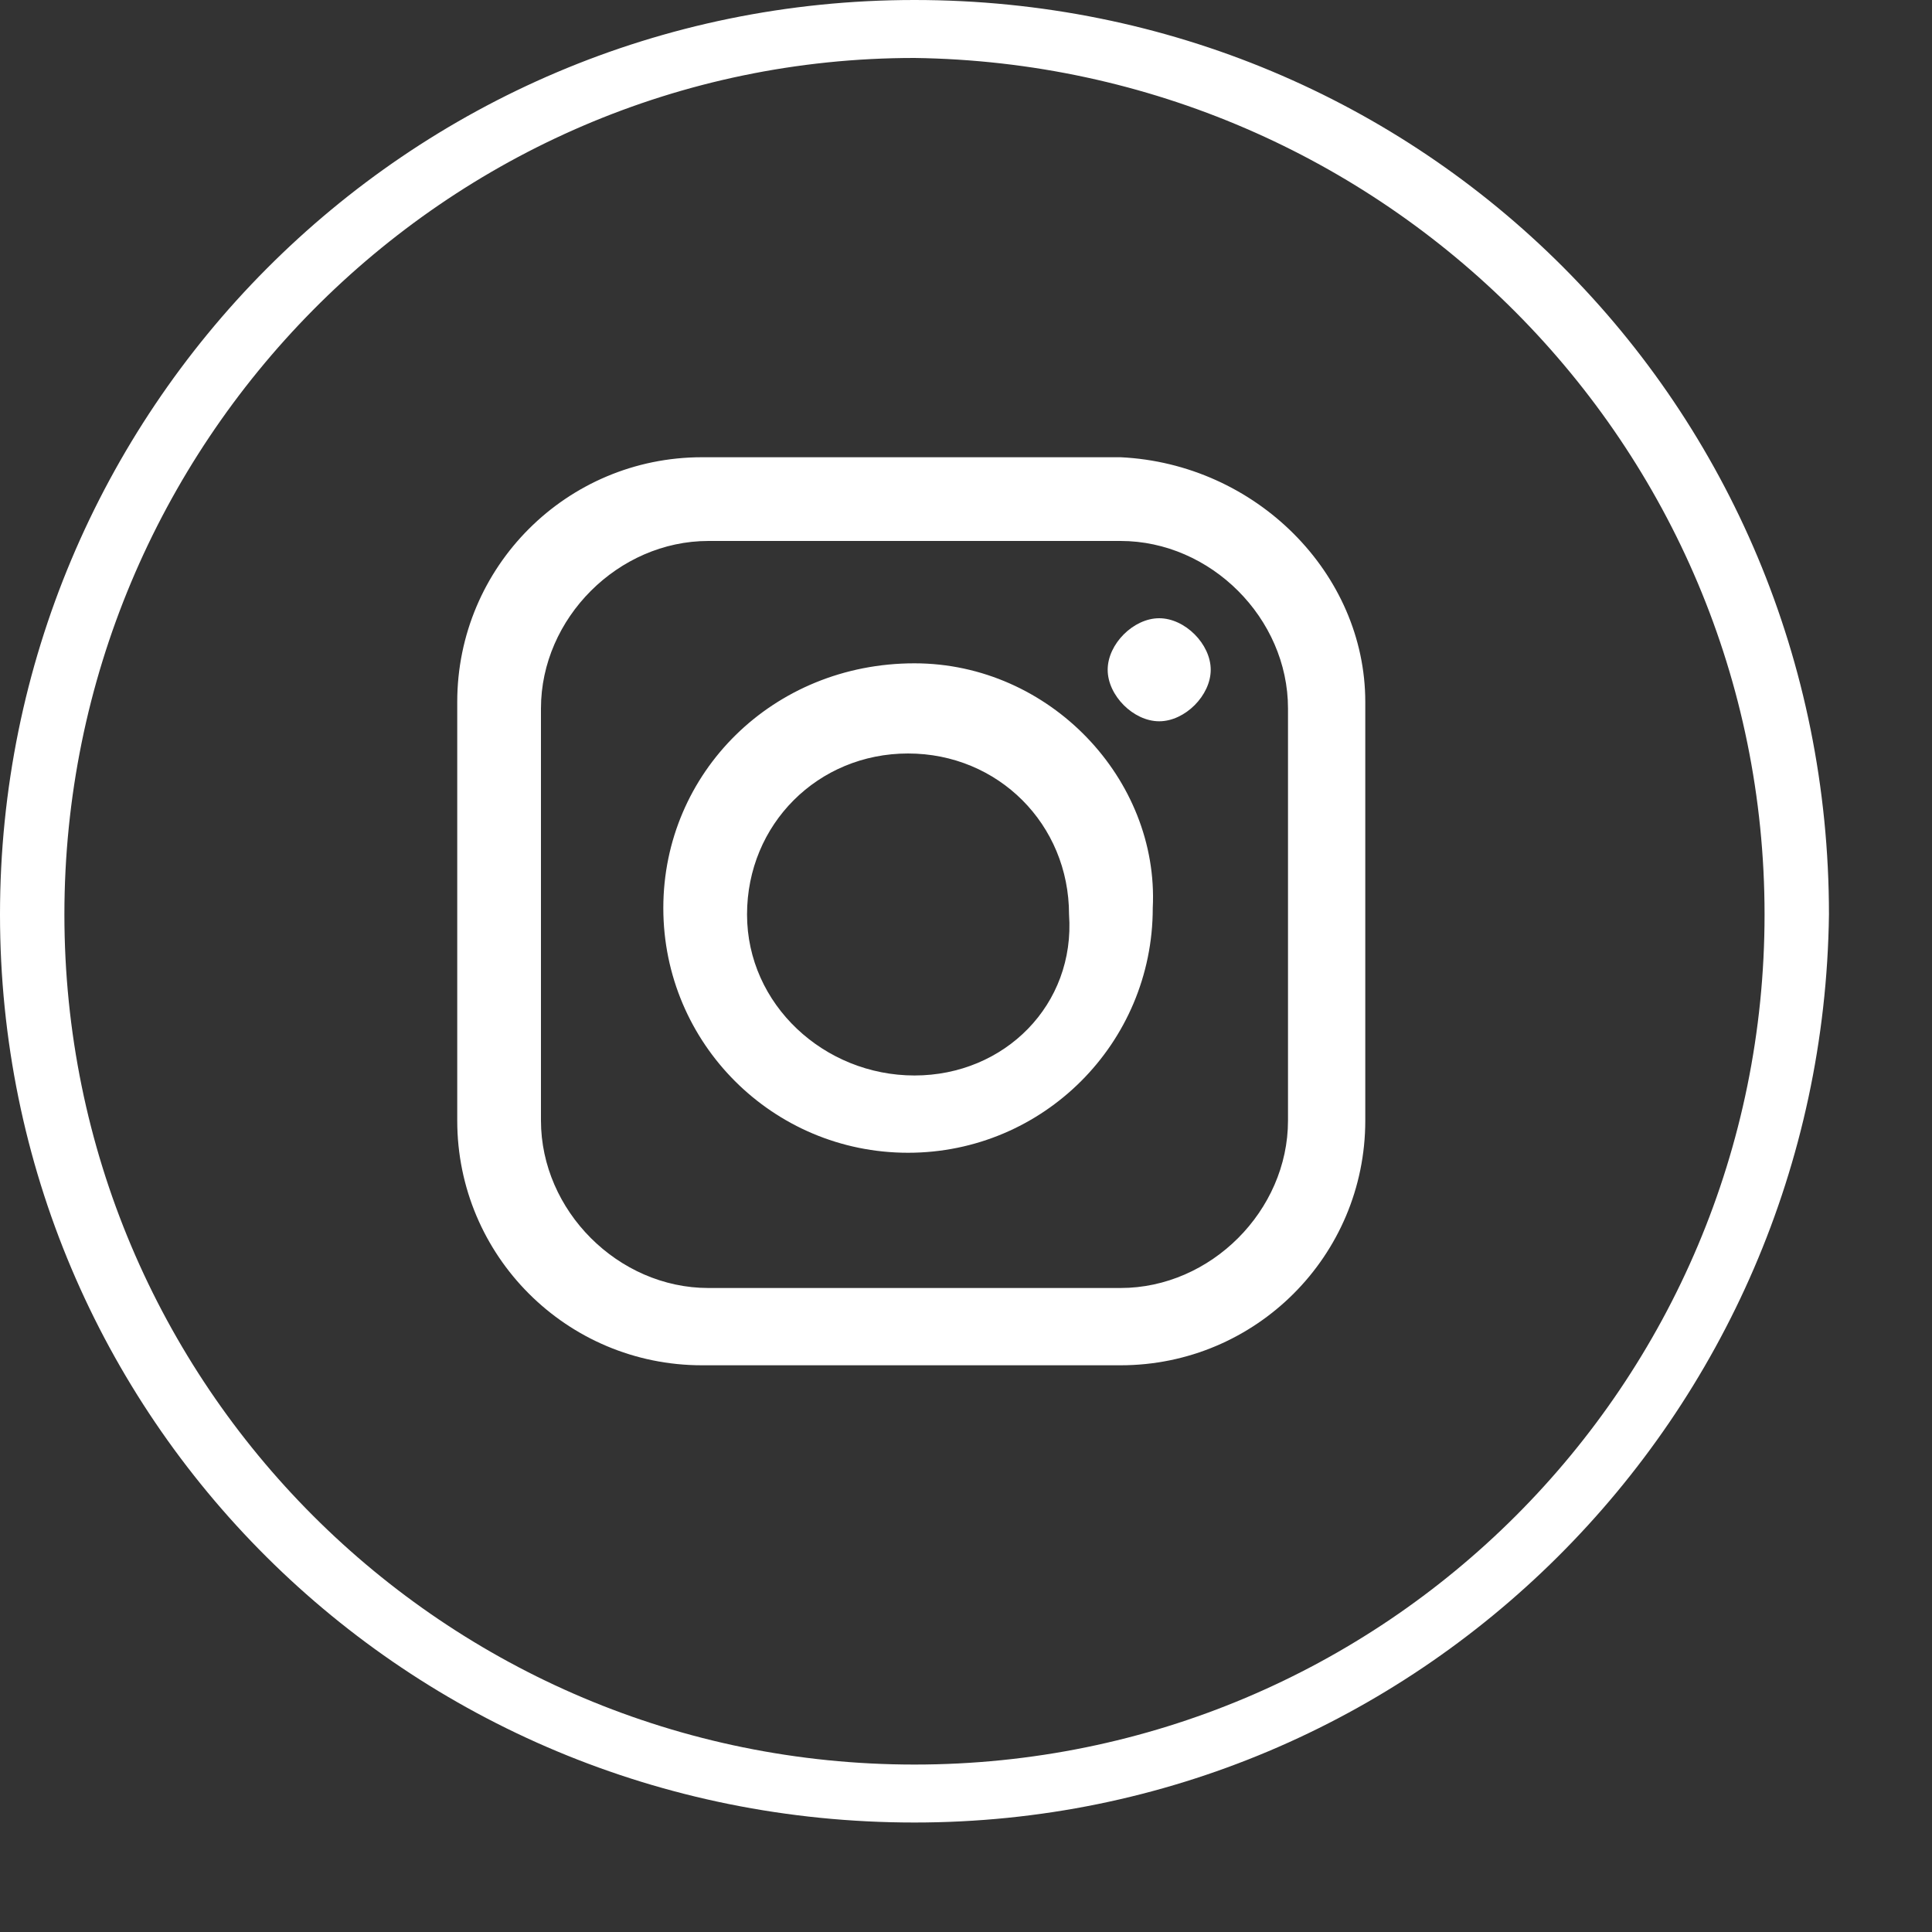
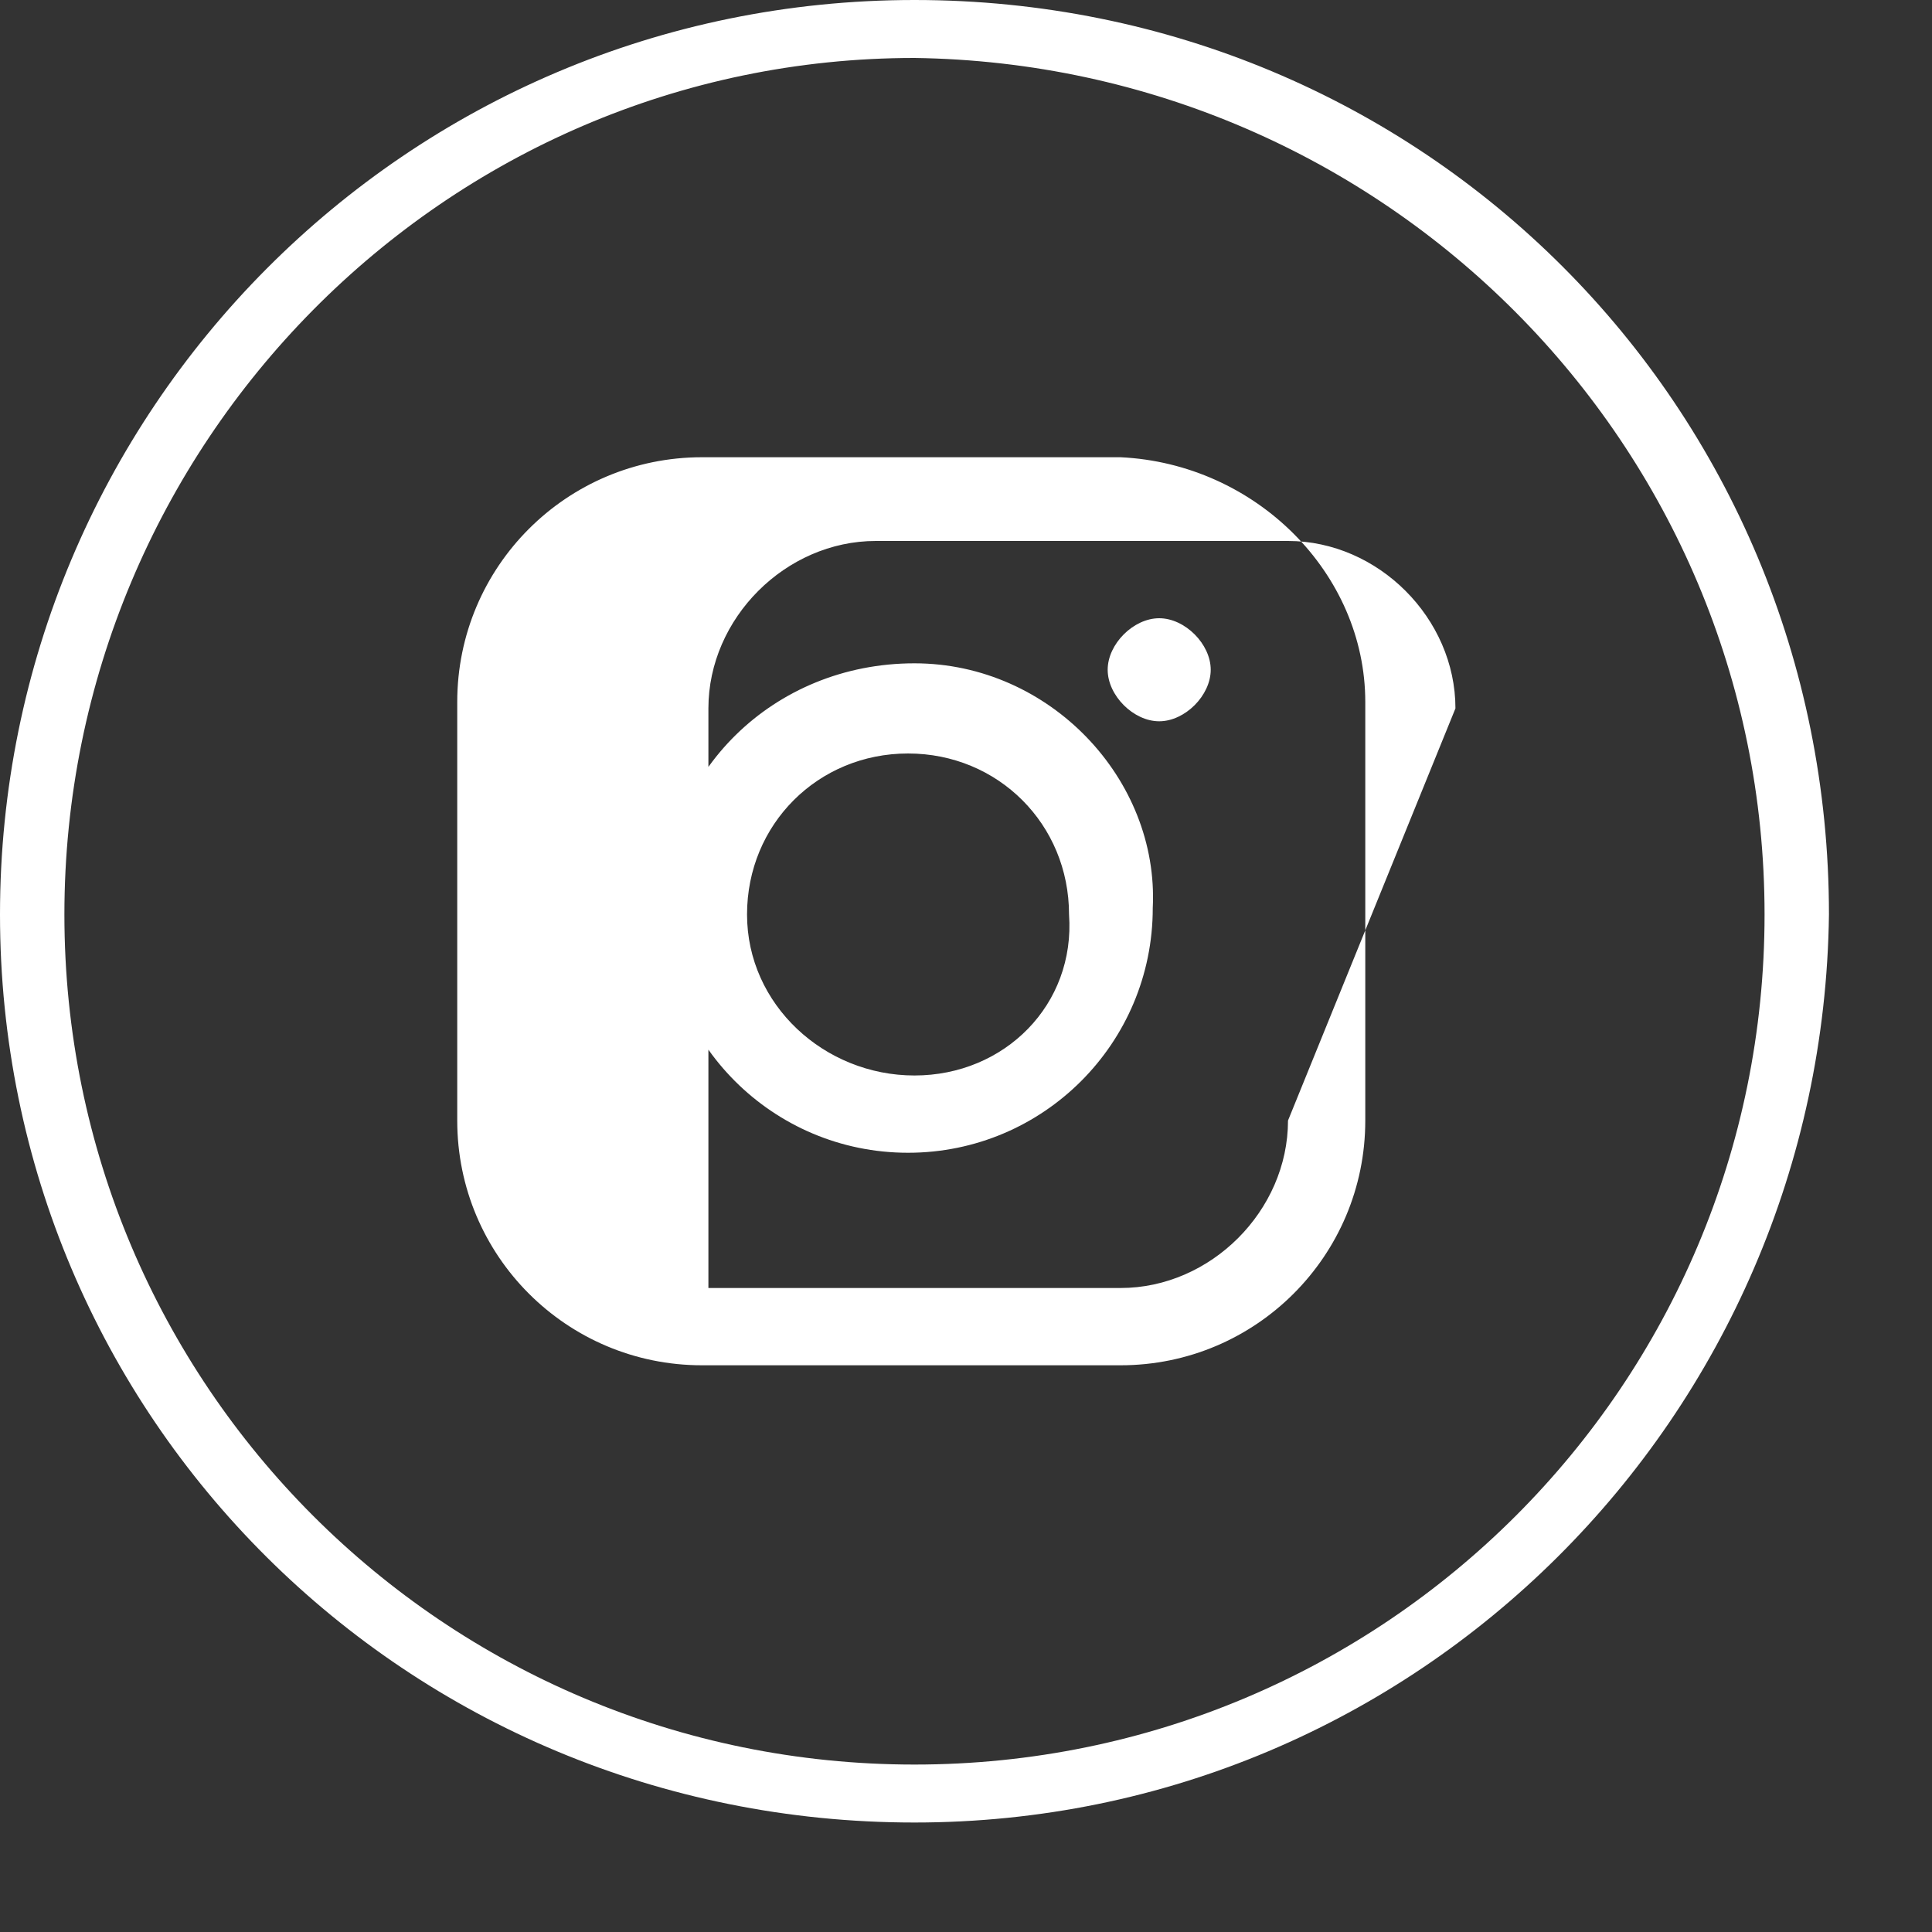
<svg xmlns="http://www.w3.org/2000/svg" version="1.1" id="Layer_1" viewBox="0 0 30 30" width="30" height="30">
  <rect x="0" y="0" width="30" height="30" fill="#333333" stroke="none" />
  <style type="text/css">
	.st0{fill:#FFFFFF;}
</style>
-   <path id="Path_16" class="st0" d="M14.2,28.3C6.3,28.3,0,22,0,14.2S6.3,0,14.2,0s14.2,6.3,14.2,14.2c0,0,0,0,0,0  C28.3,22,22,28.3,14.2,28.3 M14.2,0.9C6.9,0.9,1,6.9,1,14.2s5.9,13.2,13.2,13.2c7.3,0,13.2-5.9,13.2-13.2C27.4,6.9,21.5,1,14.2,0.9   M18,9.6c-0.4,0-0.8,0.4-0.8,0.8s0.4,0.8,0.8,0.8l0,0c0.4,0,0.8-0.4,0.8-0.8S18.4,9.6,18,9.6 M14.2,16.7L14.2,16.7  c-1.4,0-2.6-1.1-2.6-2.5s1.1-2.5,2.5-2.5h0c1.4,0,2.5,1.1,2.5,2.5C16.7,15.6,15.6,16.7,14.2,16.7 M14.2,10.3L14.2,10.3  c-2.2,0-3.9,1.7-3.9,3.8c0,2.1,1.7,3.8,3.8,3.8h0c2.1,0,3.8-1.7,3.8-3.8C18,12.1,16.3,10.3,14.2,10.3C14.2,10.3,14.2,10.3,14.2,10.3   M20,17.4c0,1.4-1.2,2.6-2.6,2.6H11c-1.4,0-2.6-1.2-2.6-2.6V11c0-1.4,1.2-2.6,2.6-2.6h6.4c1.4,0,2.6,1.2,2.6,2.6L20,17.4z M17.4,7.1  h-6.5c-2.1,0-3.8,1.7-3.8,3.8v6.5c0,2.1,1.7,3.8,3.8,3.8h6.5c2.1,0,3.8-1.7,3.8-3.8v-6.5C21.2,8.9,19.5,7.2,17.4,7.1" />
+   <path id="Path_16" class="st0" d="M14.2,28.3C6.3,28.3,0,22,0,14.2S6.3,0,14.2,0s14.2,6.3,14.2,14.2c0,0,0,0,0,0  C28.3,22,22,28.3,14.2,28.3 M14.2,0.9C6.9,0.9,1,6.9,1,14.2s5.9,13.2,13.2,13.2c7.3,0,13.2-5.9,13.2-13.2C27.4,6.9,21.5,1,14.2,0.9   M18,9.6c-0.4,0-0.8,0.4-0.8,0.8s0.4,0.8,0.8,0.8l0,0c0.4,0,0.8-0.4,0.8-0.8S18.4,9.6,18,9.6 M14.2,16.7L14.2,16.7  c-1.4,0-2.6-1.1-2.6-2.5s1.1-2.5,2.5-2.5h0c1.4,0,2.5,1.1,2.5,2.5C16.7,15.6,15.6,16.7,14.2,16.7 M14.2,10.3L14.2,10.3  c-2.2,0-3.9,1.7-3.9,3.8c0,2.1,1.7,3.8,3.8,3.8h0c2.1,0,3.8-1.7,3.8-3.8C18,12.1,16.3,10.3,14.2,10.3C14.2,10.3,14.2,10.3,14.2,10.3   M20,17.4c0,1.4-1.2,2.6-2.6,2.6H11V11c0-1.4,1.2-2.6,2.6-2.6h6.4c1.4,0,2.6,1.2,2.6,2.6L20,17.4z M17.4,7.1  h-6.5c-2.1,0-3.8,1.7-3.8,3.8v6.5c0,2.1,1.7,3.8,3.8,3.8h6.5c2.1,0,3.8-1.7,3.8-3.8v-6.5C21.2,8.9,19.5,7.2,17.4,7.1" />
</svg>